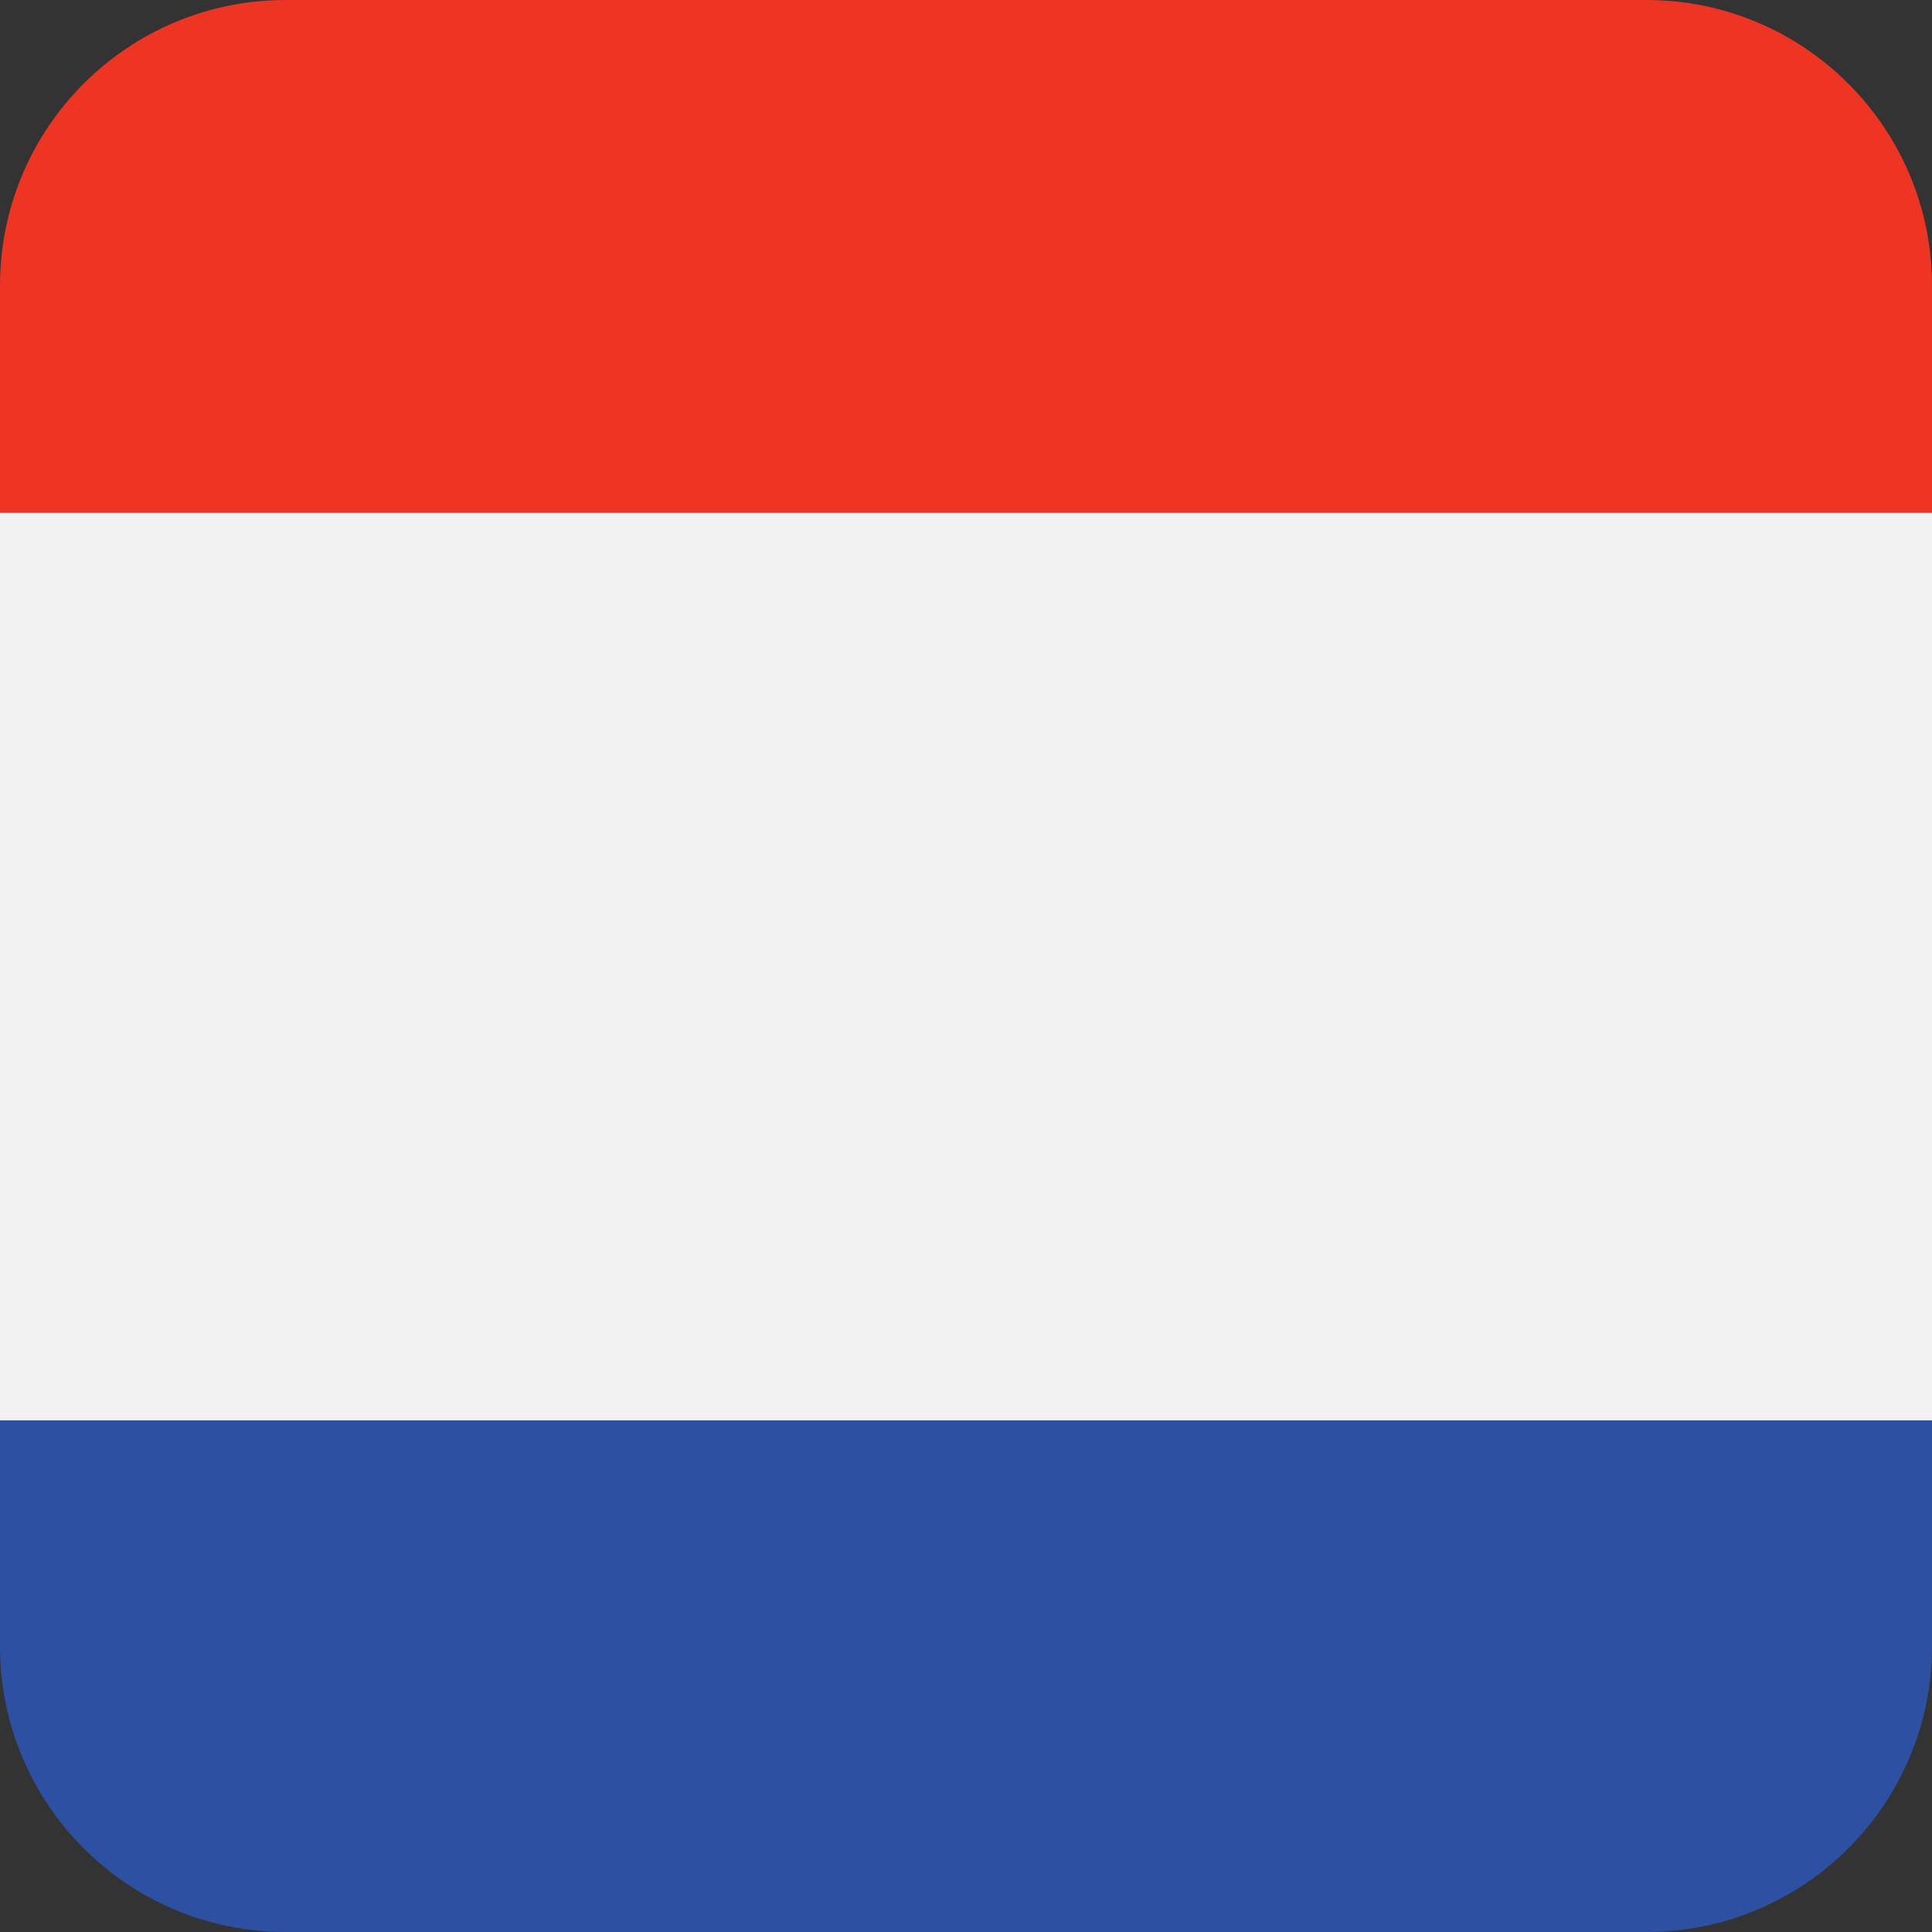
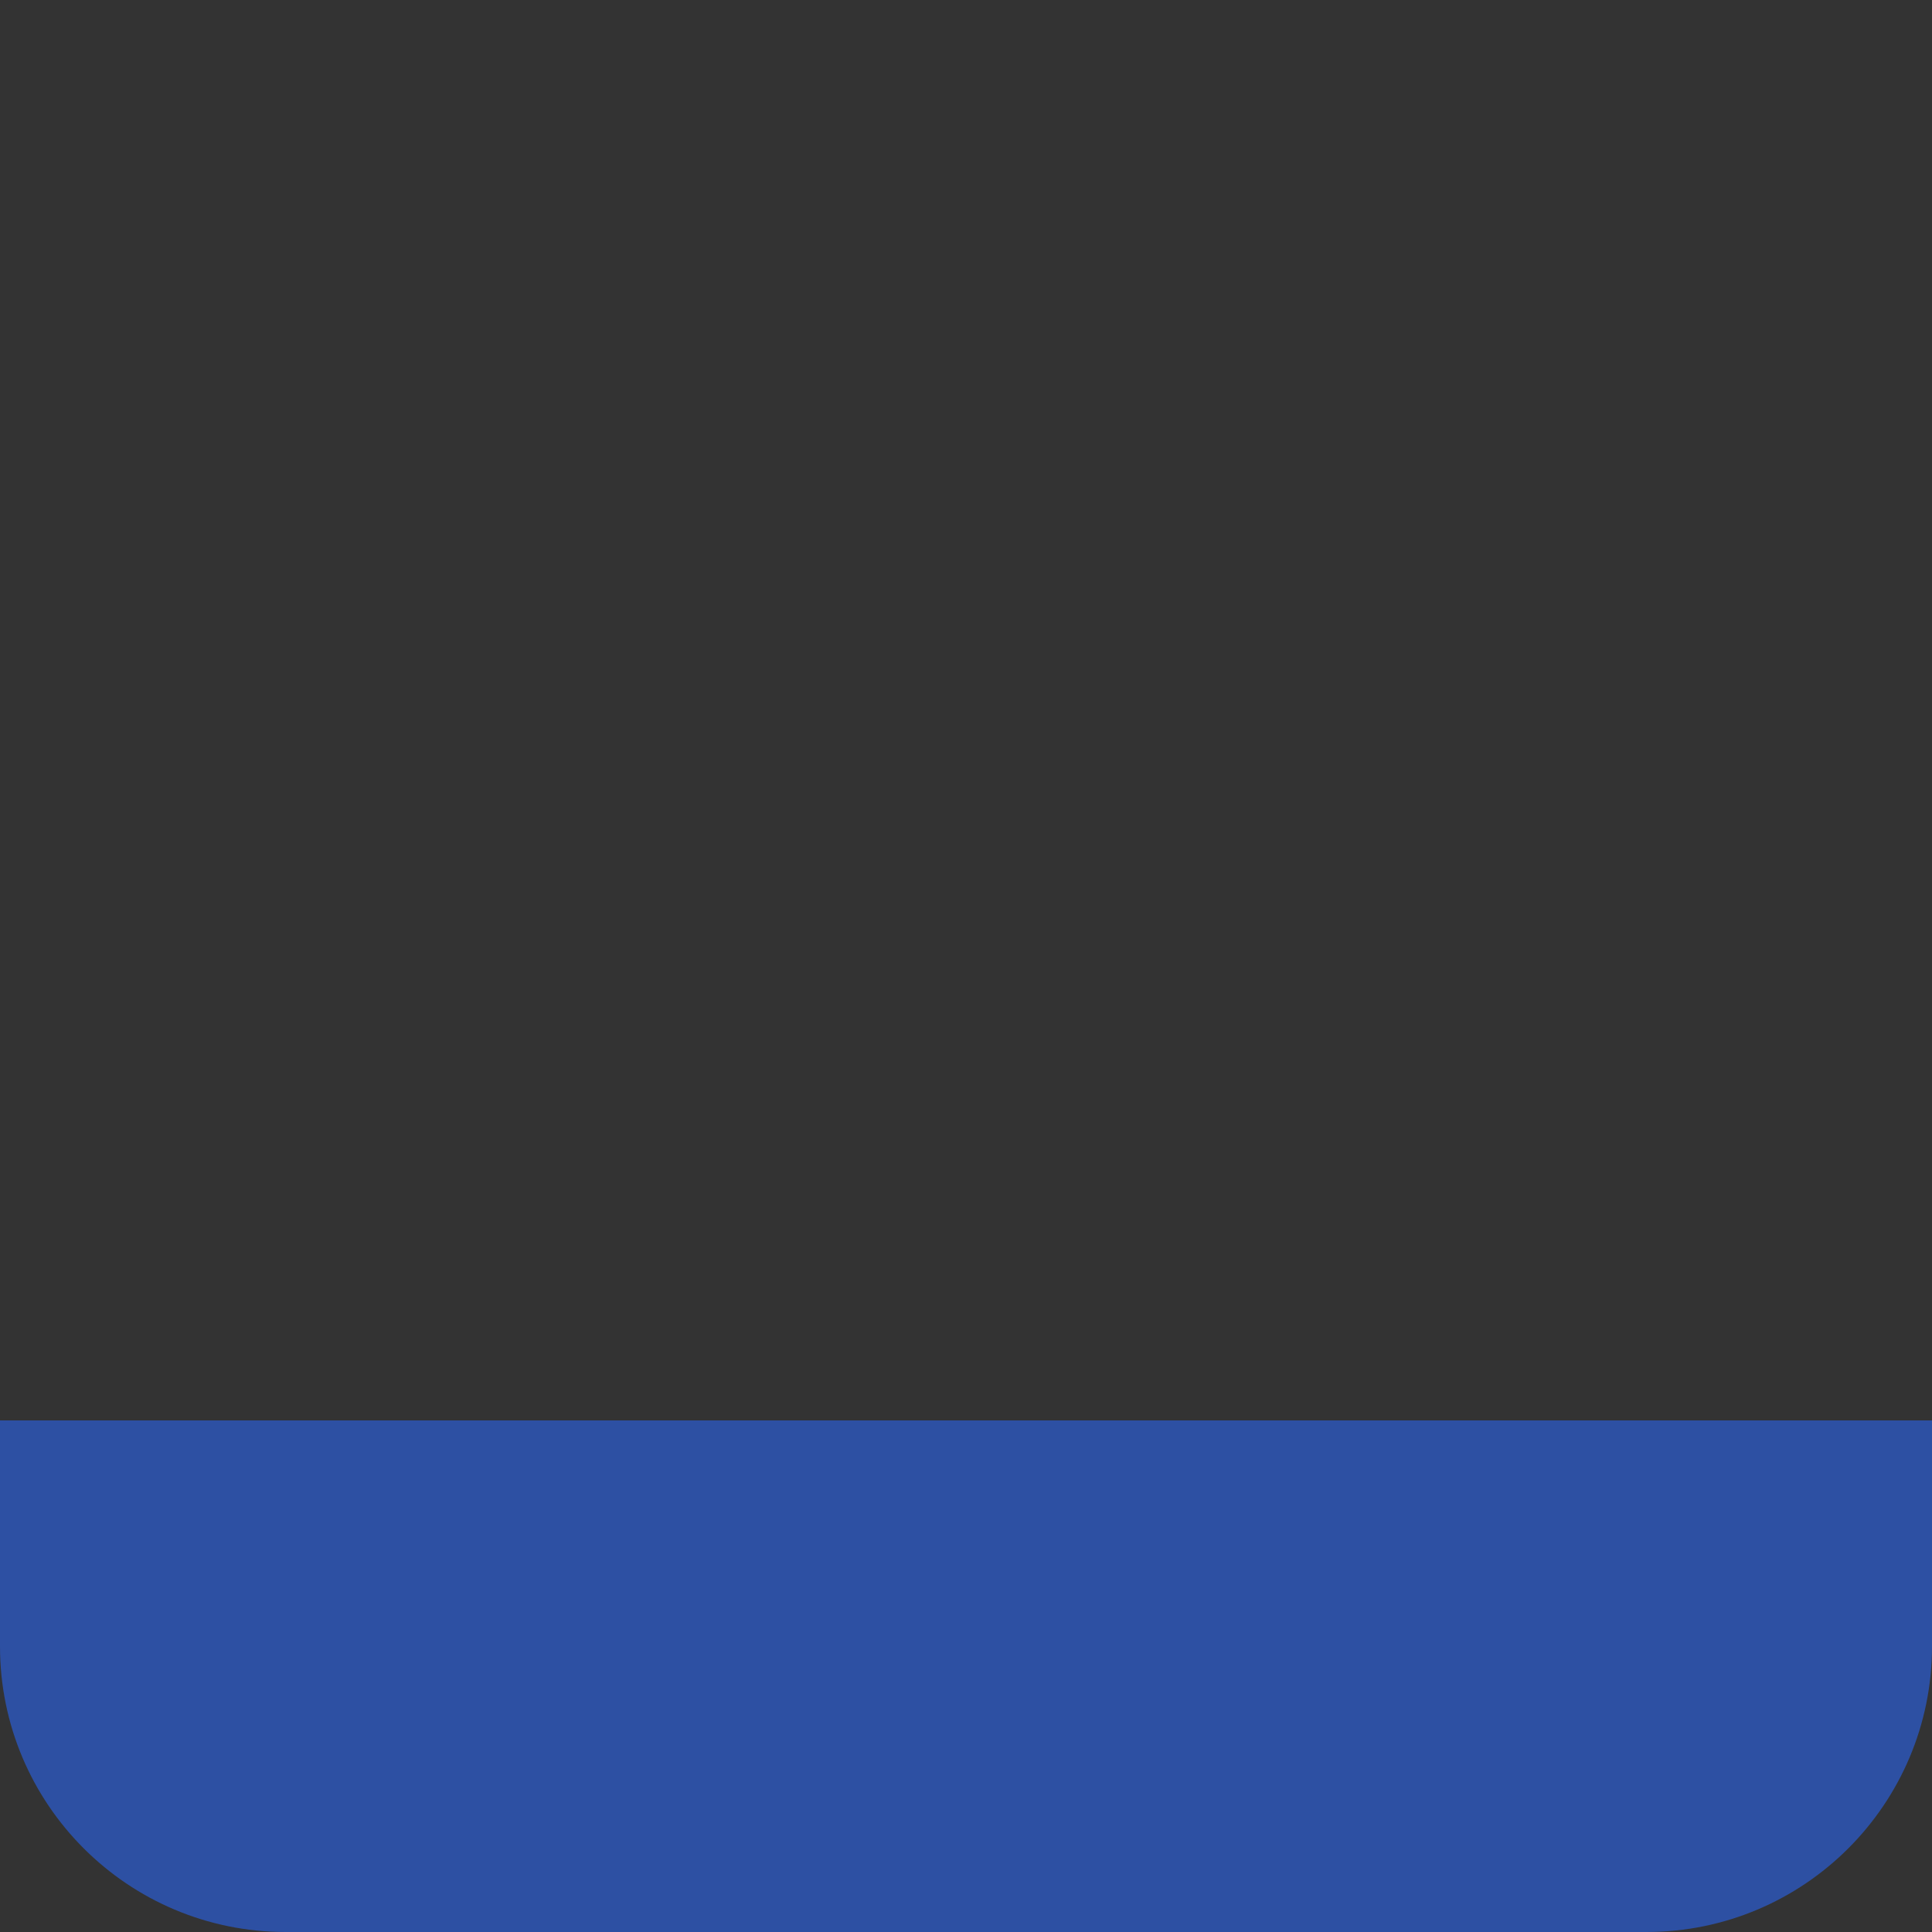
<svg xmlns="http://www.w3.org/2000/svg" version="1.1" id="Layer_1" x="0px" y="0px" viewBox="0 0 42 42" style="enable-background:new 0 0 42 42;" xml:space="preserve">
  <rect x="0" y="0" width="42" height="42" fill="#333333" stroke="none" />
  <style type="text/css">
	.st0{fill:#2D50A3;}
	.st1{fill:#EE3524;}
	.st2{fill:#F2F2F2;}
</style>
  <g>
    <path class="st0" d="M0,35.79C0,39.22,2.78,42,6.21,42H35.79c3.43,0,6.21-2.78,6.21-6.21v-4.912H0V35.79z" />
-     <path class="st1" d="M42,6.21C42,2.78,39.22,0,35.79,0H6.21C2.78,0,0,2.78,0,6.21v4.938h42V6.21z" />
-     <rect y="11.148" class="st2" width="42" height="19.73" />
  </g>
</svg>